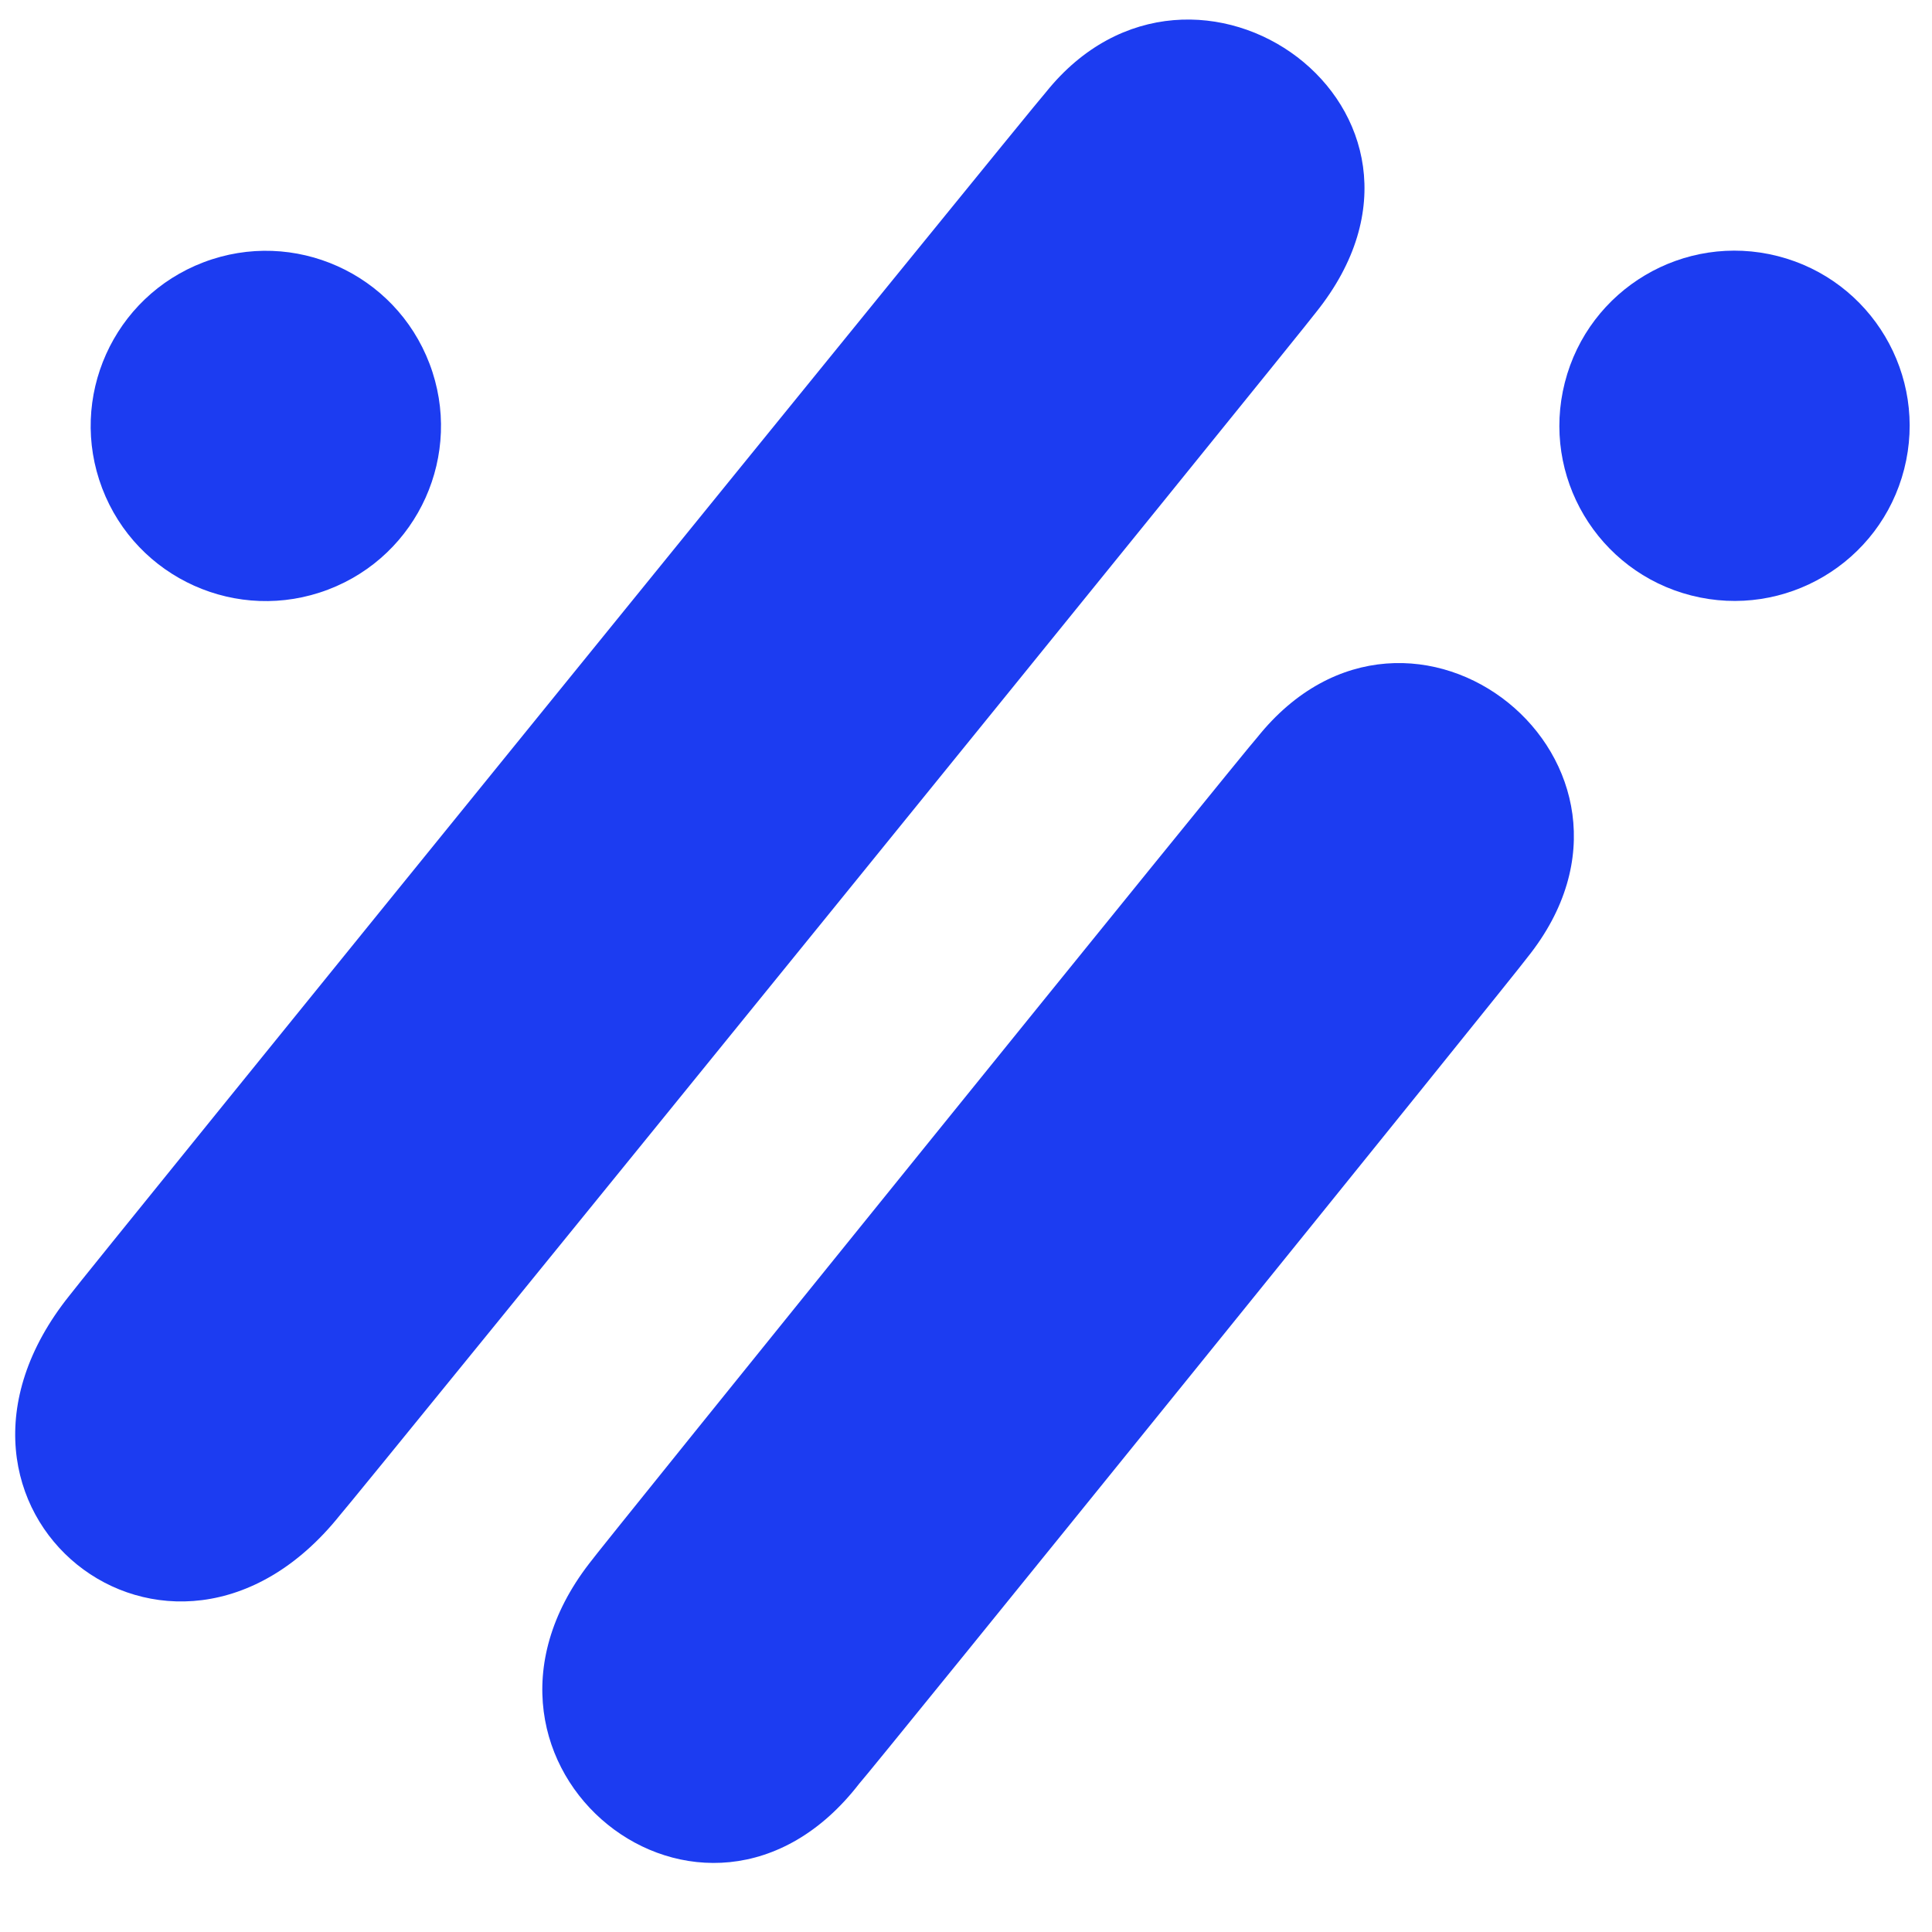
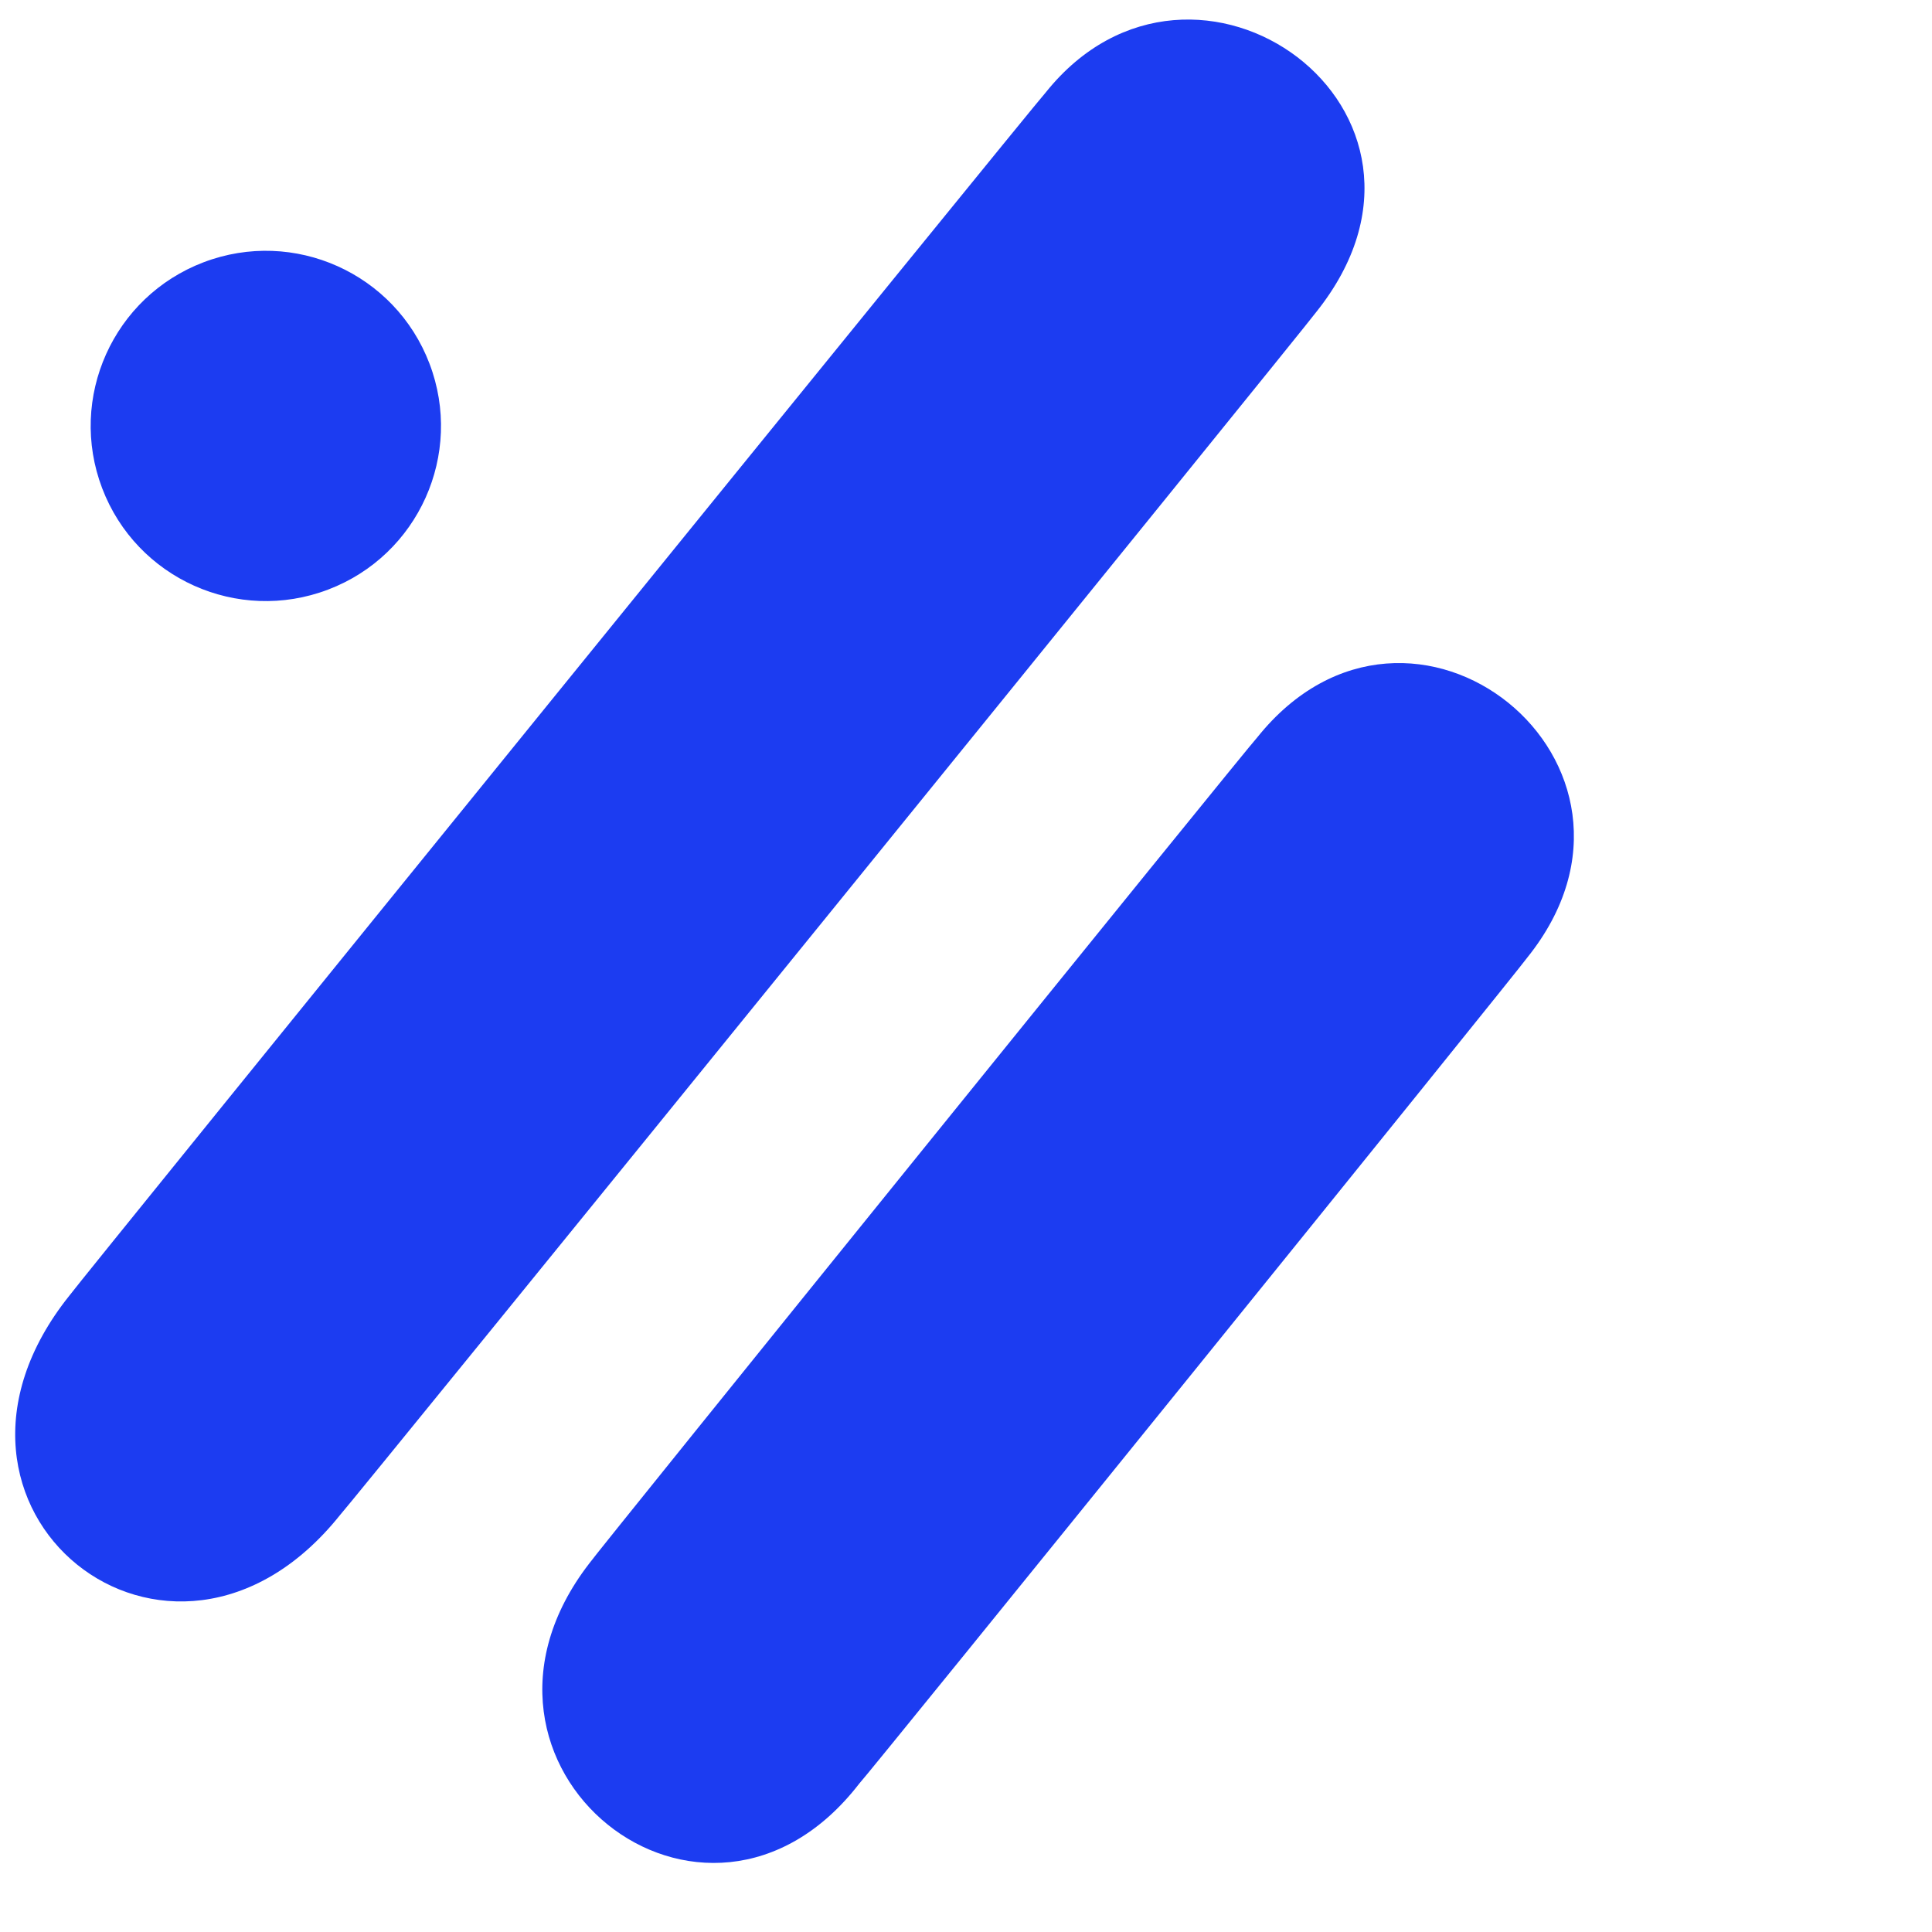
<svg xmlns="http://www.w3.org/2000/svg" width="41" height="41" viewBox="0 0 41 41" fill="none">
-   <path d="M40.41 9.954C40.917 7.965 39.716 5.942 37.727 5.435C35.738 4.928 33.715 6.129 33.208 8.118C32.701 10.107 33.902 12.13 35.891 12.637C37.88 13.144 39.903 11.943 40.41 9.954Z" fill="#1C3CF1" />
  <path d="M27.93 6.625C31.364 2.339 25.343 -1.968 22.196 1.957C22.019 2.134 1.614 27.283 1.475 27.492C-2.151 32.017 3.618 36.64 7.209 32.16C7.386 31.982 27.792 6.834 27.93 6.625Z" fill="#1C3CF1" />
  <path d="M32.416 20.315C35.712 16.203 29.943 11.579 26.683 15.646C26.505 15.824 12.643 32.969 12.504 33.18C9.186 37.477 14.955 42.1 18.236 37.849C18.414 37.671 32.277 20.526 32.416 20.315Z" fill="#1C3CF1" />
  <path d="M6.963 12.512C8.881 11.783 9.845 9.636 9.115 7.718C8.385 5.799 6.238 4.836 4.32 5.566C2.402 6.296 1.438 8.442 2.168 10.361C2.898 12.279 5.045 13.242 6.963 12.512Z" fill="#1C3CF1" />
</svg>